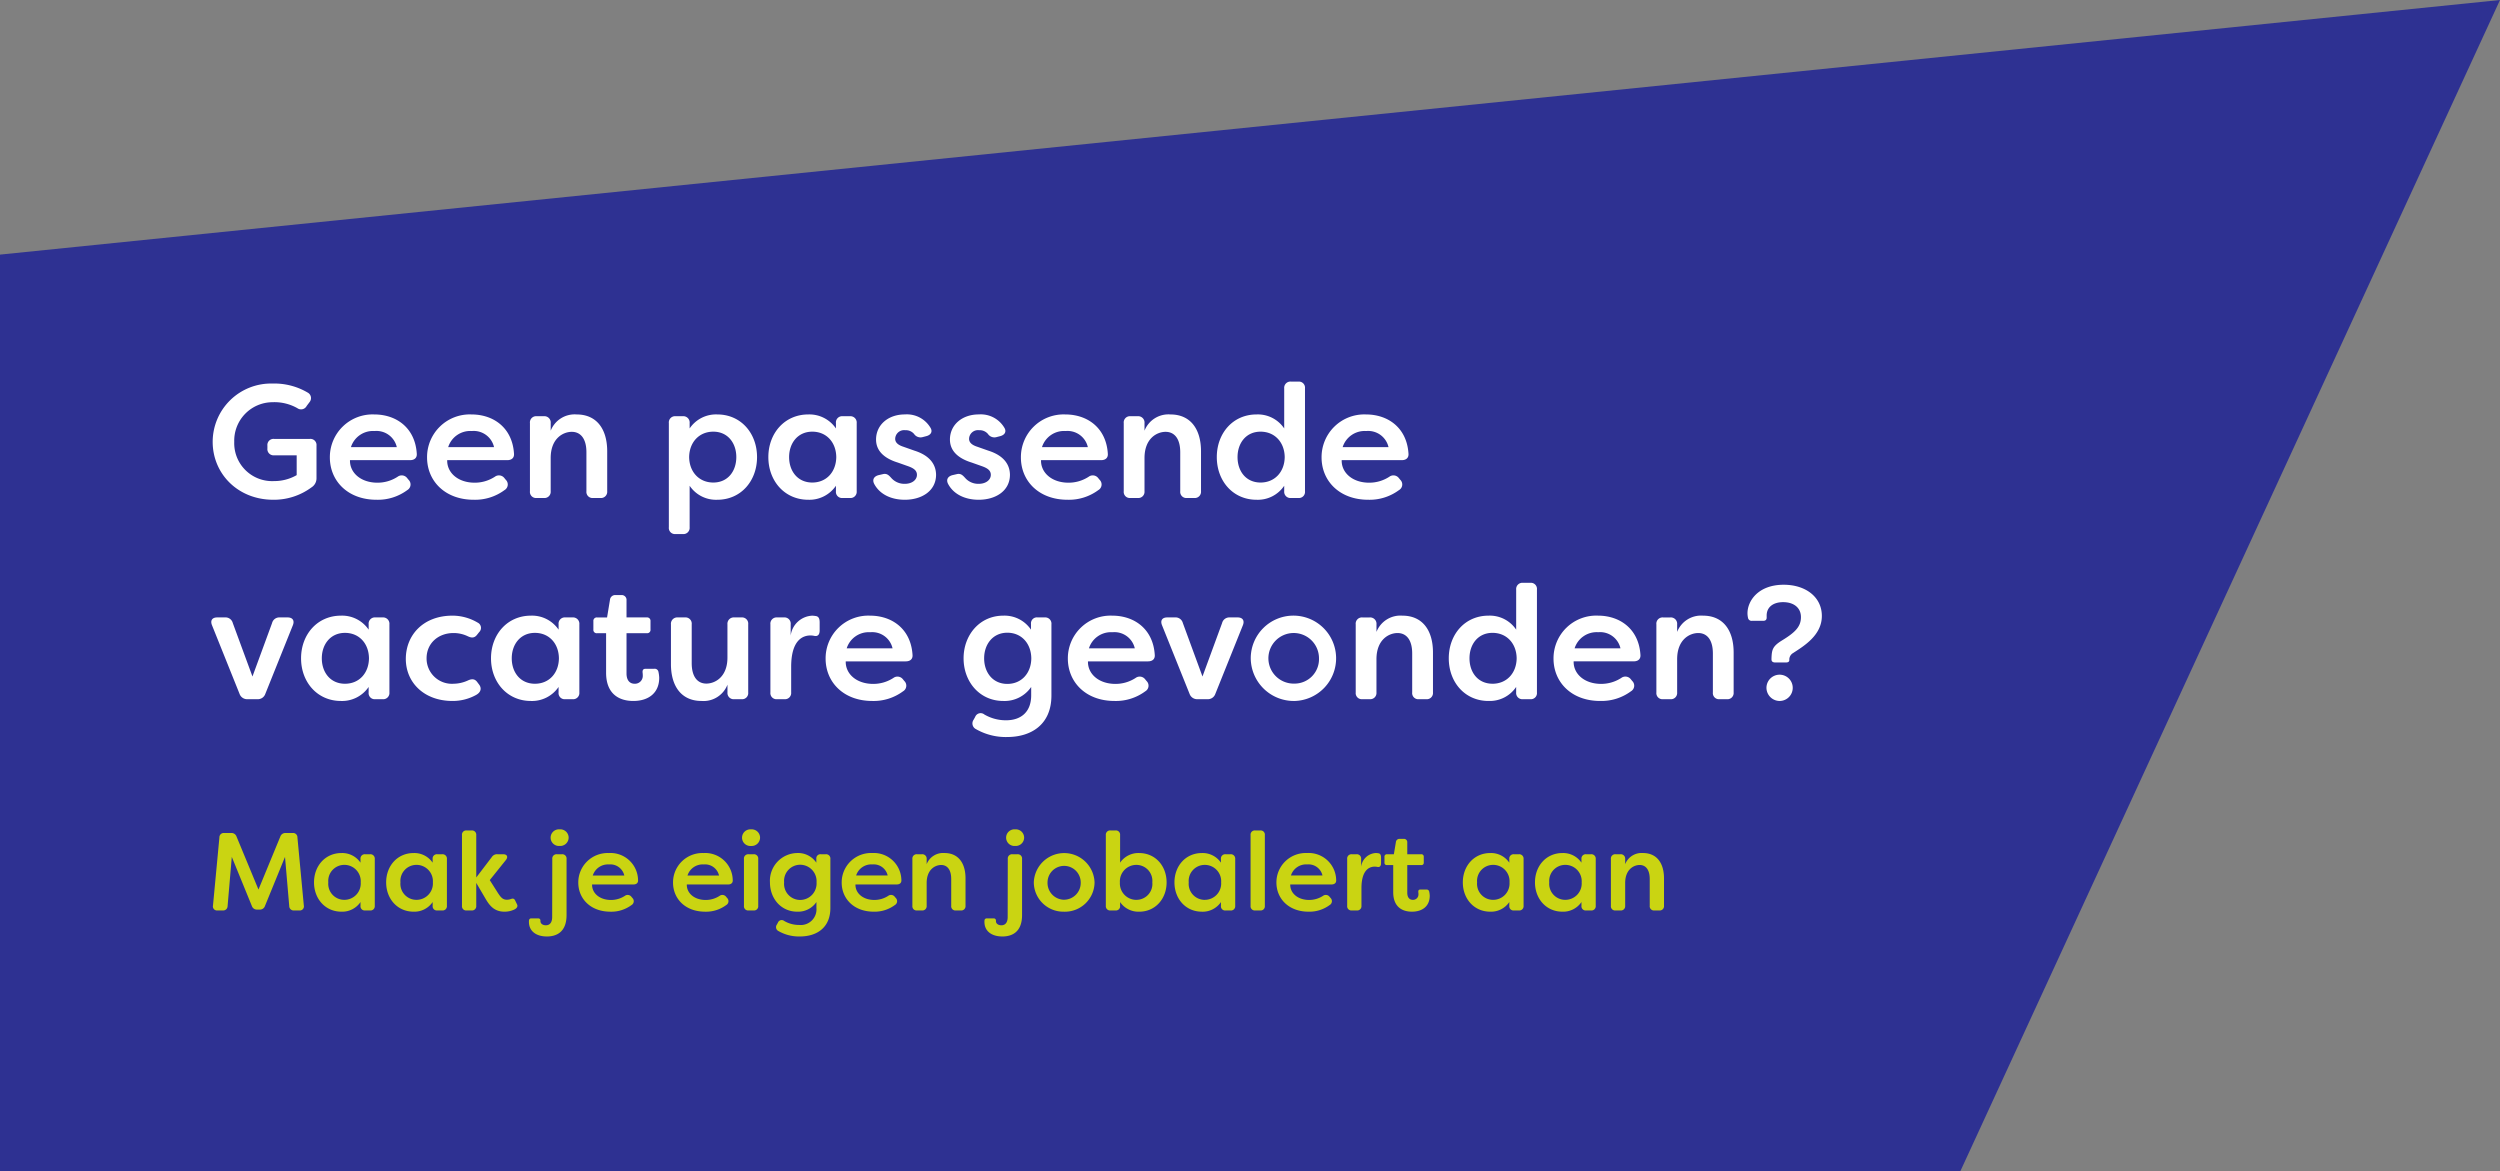
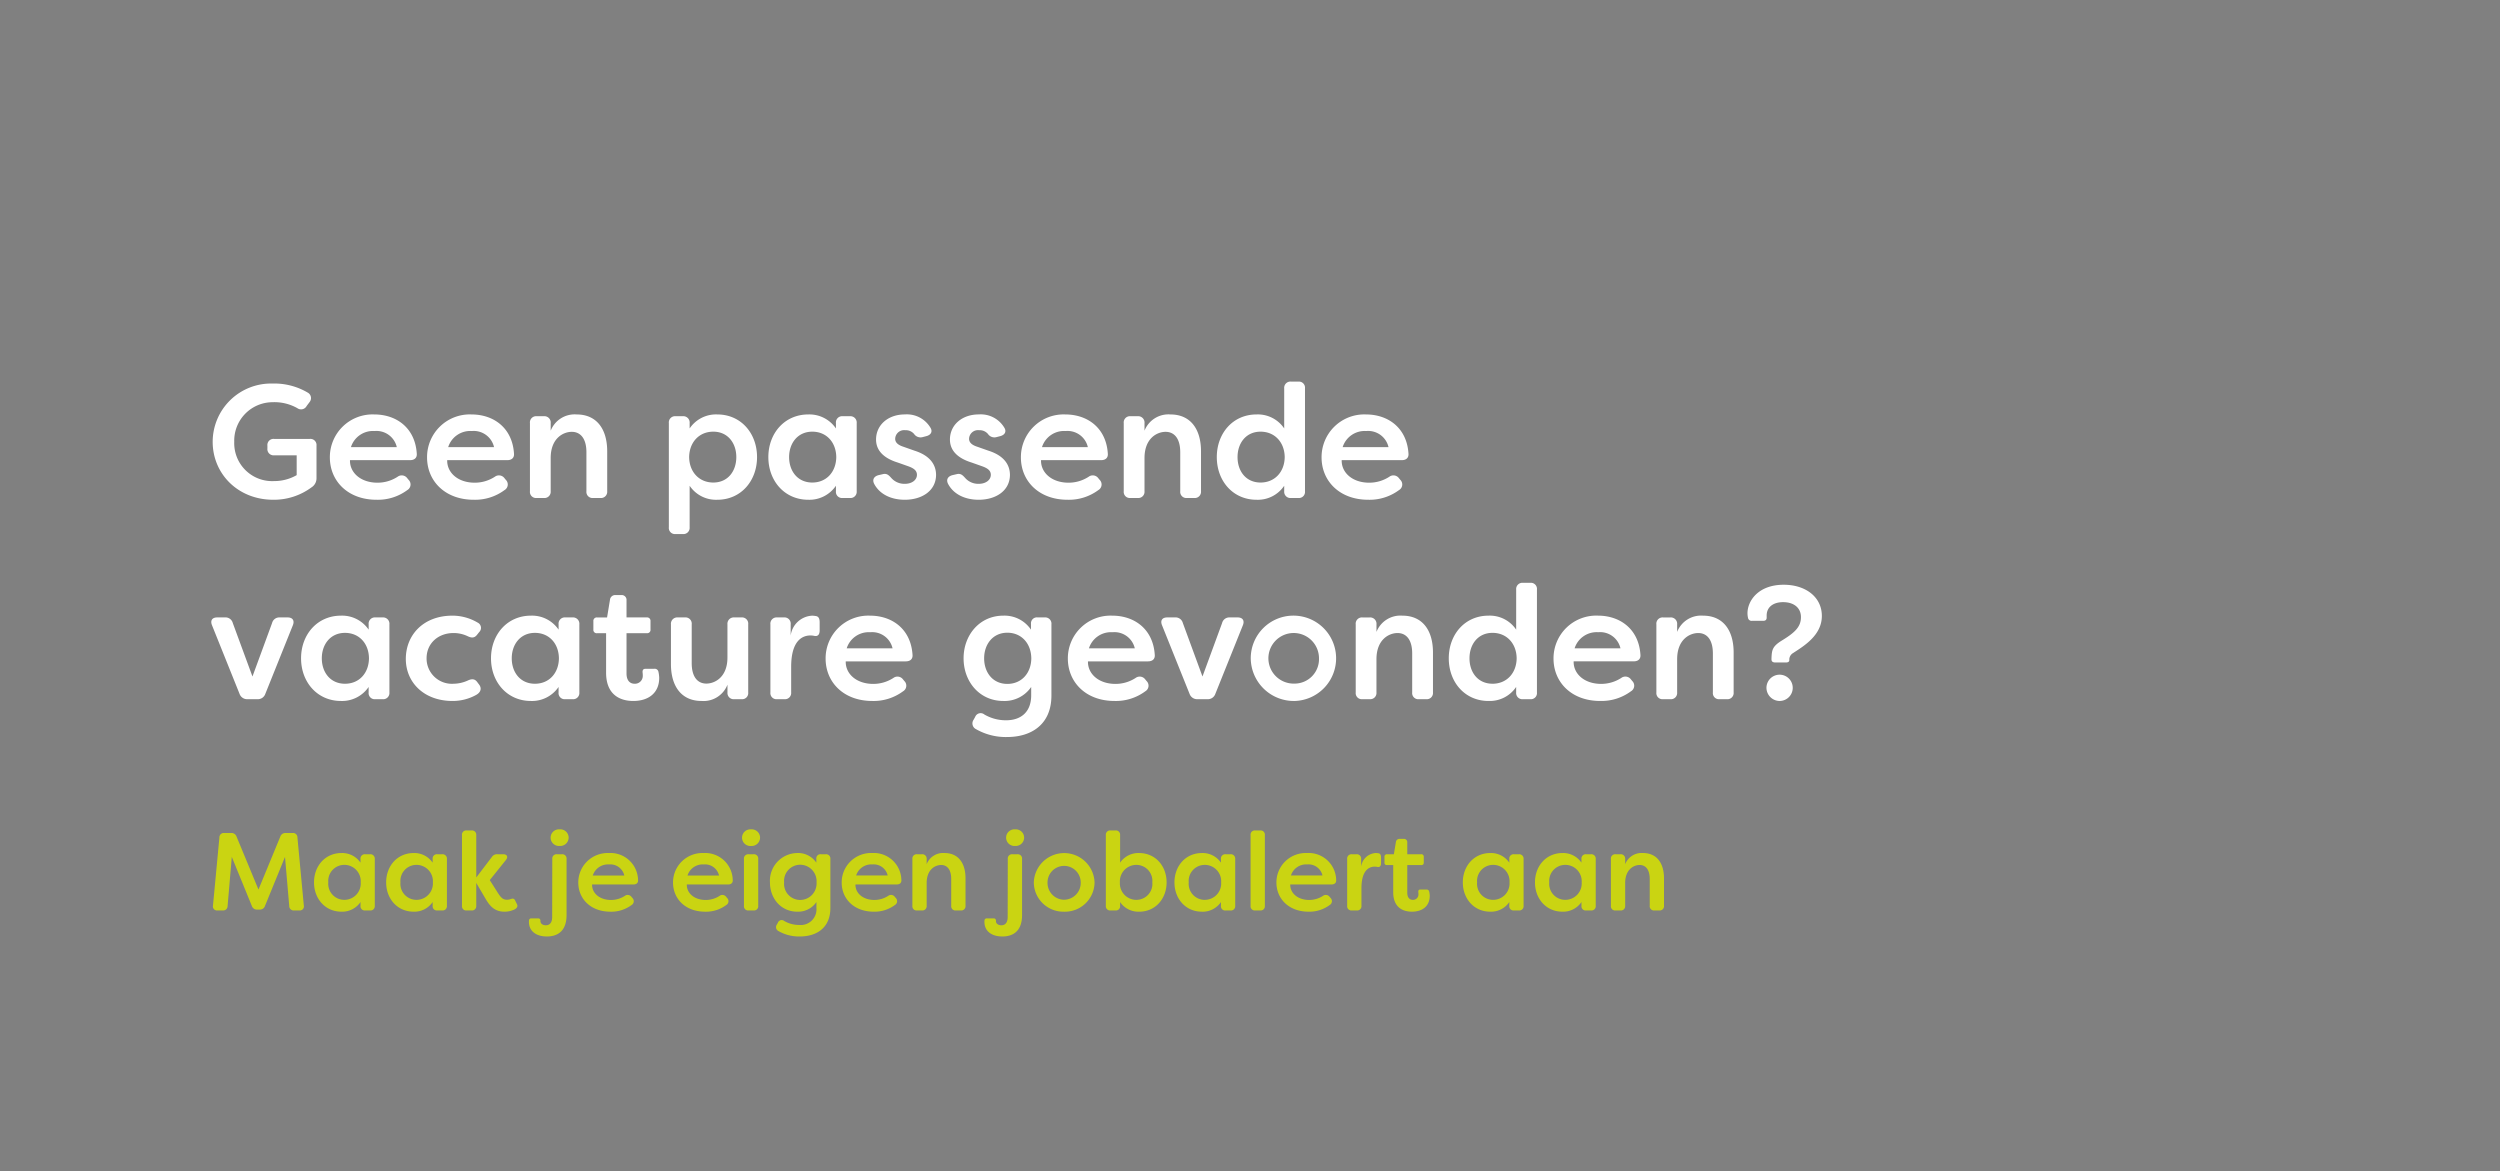
<svg xmlns="http://www.w3.org/2000/svg" width="497" height="232.833" viewBox="0 0 497 232.833">
  <rect x="0" y="0" width="497" height="232.833" fill="#808080" stroke="none" />
  <g transform="translate(-233.5 -2955.167)">
-     <path d="M54.551,304.351l497-50.616V71.517H161.833Z" transform="translate(785.051 3259.517) rotate(180)" fill="#2e3192" />
    <path d="M13.344,23.352a12.557,12.557,0,0,0,7.584-2.464,2.113,2.113,0,0,0,.992-1.824V12.6a1.215,1.215,0,0,0-1.344-1.344H13.5A1.215,1.215,0,0,0,12.16,12.6v.544A1.238,1.238,0,0,0,13.5,14.52h4.48v3.936a8.953,8.953,0,0,1-4.512,1.184,7.543,7.543,0,0,1-7.9-7.808A7.646,7.646,0,0,1,13.152,3.96a9.24,9.24,0,0,1,4.96,1.184A1.256,1.256,0,0,0,19.968,4.7l.576-.768A1.244,1.244,0,0,0,20.16,2.04,13.072,13.072,0,0,0,13.152.248,11.607,11.607,0,0,0,1.28,11.832C1.28,18.136,6.24,23.352,13.344,23.352Zm20.512,0a9.819,9.819,0,0,0,6.112-1.92,1.292,1.292,0,0,0,.256-2.048l-.288-.352a1.362,1.362,0,0,0-1.888-.256,7.331,7.331,0,0,1-4,1.184c-3.36,0-5.536-2.016-5.472-4.48H40.512c.864,0,1.408-.448,1.344-1.28-.32-5.184-4.1-7.808-8.448-7.808a8.492,8.492,0,0,0-8.832,8.544C24.576,19.576,28.1,23.352,33.856,23.352ZM28.768,12.888a4.6,4.6,0,0,1,4.7-3.2,4.145,4.145,0,0,1,4.416,3.2ZM53.184,23.352a9.819,9.819,0,0,0,6.112-1.92,1.292,1.292,0,0,0,.256-2.048l-.288-.352a1.362,1.362,0,0,0-1.888-.256,7.331,7.331,0,0,1-4,1.184c-3.36,0-5.536-2.016-5.472-4.48H59.84c.864,0,1.408-.448,1.344-1.28-.32-5.184-4.1-7.808-8.448-7.808A8.492,8.492,0,0,0,43.9,14.936C43.9,19.576,47.424,23.352,53.184,23.352ZM48.1,12.888a4.6,4.6,0,0,1,4.7-3.2,4.145,4.145,0,0,1,4.416,3.2ZM65.7,23H67.1a1.238,1.238,0,0,0,1.376-1.344V15.064c0-3.968,2.528-5.216,4.192-5.216,1.7,0,2.912,1.28,2.912,4.064v7.744A1.215,1.215,0,0,0,76.928,23h1.408a1.238,1.238,0,0,0,1.376-1.344V13.72c0-4.448-2.112-7.328-6.08-7.328A5.109,5.109,0,0,0,68.48,9.624V8.12A1.262,1.262,0,0,0,67.1,6.744H65.7A1.238,1.238,0,0,0,64.352,8.12V21.656A1.215,1.215,0,0,0,65.7,23Zm27.616,7.168H94.72A1.238,1.238,0,0,0,96.1,28.824V20.568a6.31,6.31,0,0,0,5.5,2.784c4.7,0,7.9-3.744,7.9-8.48s-3.2-8.48-7.9-8.48a6.31,6.31,0,0,0-5.5,2.784V8.12A1.262,1.262,0,0,0,94.72,6.744H93.312A1.238,1.238,0,0,0,91.968,8.12v20.7A1.215,1.215,0,0,0,93.312,30.168Zm7.488-10.24c-2.848,0-4.768-2.144-4.8-5.056.032-2.912,1.952-5.056,4.8-5.056,2.912,0,4.576,2.3,4.576,5.056C105.376,17.656,103.712,19.928,100.8,19.928Zm18.88,3.424a6.384,6.384,0,0,0,5.5-2.784v1.088A1.215,1.215,0,0,0,126.528,23h1.408a1.238,1.238,0,0,0,1.376-1.344V8.12a1.262,1.262,0,0,0-1.376-1.376h-1.408a1.238,1.238,0,0,0-1.344,1.376V9.176a6.384,6.384,0,0,0-5.5-2.784c-4.7,0-7.936,3.744-7.936,8.48S114.976,23.352,119.68,23.352Zm.8-3.424c-2.912,0-4.608-2.272-4.608-5.056,0-2.752,1.7-5.056,4.608-5.056,2.848,0,4.736,2.144,4.768,5.056C125.216,17.784,123.328,19.928,120.48,19.928Zm18.4,3.424c3.328,0,6.208-1.728,6.208-4.992-.032-1.856-1.056-3.744-4.288-4.768l-2.176-.768c-.9-.288-1.664-.736-1.664-1.6a1.772,1.772,0,0,1,1.984-1.7,2.155,2.155,0,0,1,1.76.736,1.552,1.552,0,0,0,1.7.64l.736-.192c.9-.224,1.344-.9.8-1.728a5.447,5.447,0,0,0-5.056-2.592c-3.36,0-5.728,2.112-5.728,4.992,0,2.656,2.24,3.936,4.32,4.576l2.08.736c1.056.384,1.728.832,1.728,1.7,0,1.024-.992,1.792-2.4,1.792a3.461,3.461,0,0,1-2.688-1.152c-.544-.608-.928-.96-1.7-.768l-.832.192c-.864.224-1.312.832-.9,1.7C133.856,22.264,136.16,23.352,138.88,23.352Zm14.688,0c3.328,0,6.208-1.728,6.208-4.992-.032-1.856-1.056-3.744-4.288-4.768l-2.176-.768c-.9-.288-1.664-.736-1.664-1.6a1.772,1.772,0,0,1,1.984-1.7,2.155,2.155,0,0,1,1.76.736,1.552,1.552,0,0,0,1.7.64l.736-.192c.9-.224,1.344-.9.8-1.728a5.447,5.447,0,0,0-5.056-2.592c-3.36,0-5.728,2.112-5.728,4.992,0,2.656,2.24,3.936,4.32,4.576l2.08.736c1.056.384,1.728.832,1.728,1.7,0,1.024-.992,1.792-2.4,1.792a3.461,3.461,0,0,1-2.688-1.152c-.544-.608-.928-.96-1.7-.768l-.832.192c-.864.224-1.312.832-.9,1.7C148.544,22.264,150.848,23.352,153.568,23.352Zm17.664,0a9.819,9.819,0,0,0,6.112-1.92,1.292,1.292,0,0,0,.256-2.048l-.288-.352a1.362,1.362,0,0,0-1.888-.256,7.331,7.331,0,0,1-4,1.184c-3.36,0-5.536-2.016-5.472-4.48h11.936c.864,0,1.408-.448,1.344-1.28-.32-5.184-4.1-7.808-8.448-7.808a8.492,8.492,0,0,0-8.832,8.544C161.952,19.576,165.472,23.352,171.232,23.352Zm-5.088-10.464a4.6,4.6,0,0,1,4.7-3.2,4.145,4.145,0,0,1,4.416,3.2ZM183.744,23h1.408a1.238,1.238,0,0,0,1.376-1.344V15.064c0-3.968,2.528-5.216,4.192-5.216,1.7,0,2.912,1.28,2.912,4.064v7.744A1.215,1.215,0,0,0,194.976,23h1.408a1.238,1.238,0,0,0,1.376-1.344V13.72c0-4.448-2.112-7.328-6.08-7.328a5.109,5.109,0,0,0-5.152,3.232V8.12a1.262,1.262,0,0,0-1.376-1.376h-1.408A1.238,1.238,0,0,0,182.4,8.12V21.656A1.215,1.215,0,0,0,183.744,23Zm25.056.352a6.31,6.31,0,0,0,5.5-2.784v1.088A1.238,1.238,0,0,0,215.68,23h1.408a1.215,1.215,0,0,0,1.344-1.344V1.208a1.215,1.215,0,0,0-1.344-1.344H215.68A1.238,1.238,0,0,0,214.3,1.208V9.176a6.31,6.31,0,0,0-5.5-2.784c-4.7,0-7.9,3.744-7.9,8.48S204.1,23.352,208.8,23.352Zm.8-3.424c-2.912,0-4.576-2.272-4.576-5.056,0-2.752,1.664-5.056,4.576-5.056,2.848,0,4.768,2.144,4.8,5.056C214.368,17.784,212.448,19.928,209.6,19.928Zm21.408,3.424a9.819,9.819,0,0,0,6.112-1.92,1.292,1.292,0,0,0,.256-2.048l-.288-.352a1.362,1.362,0,0,0-1.888-.256,7.331,7.331,0,0,1-4,1.184c-3.36,0-5.536-2.016-5.472-4.48h11.936c.864,0,1.408-.448,1.344-1.28-.32-5.184-4.1-7.808-8.448-7.808a8.492,8.492,0,0,0-8.832,8.544C221.728,19.576,225.248,23.352,231.008,23.352ZM225.92,12.888a4.6,4.6,0,0,1,4.7-3.2,4.145,4.145,0,0,1,4.416,3.2ZM8.224,63h1.92a1.572,1.572,0,0,0,1.6-1.056l5.472-13.632c.384-.928-.032-1.568-1.024-1.568H14.624a1.479,1.479,0,0,0-1.536,1.12l-3.9,10.624L5.28,47.864a1.492,1.492,0,0,0-1.568-1.12H2.176c-1.024,0-1.408.64-1.024,1.568L6.624,61.944A1.6,1.6,0,0,0,8.224,63Zm18.56.352a6.384,6.384,0,0,0,5.5-2.784v1.088A1.215,1.215,0,0,0,33.632,63H35.04a1.238,1.238,0,0,0,1.376-1.344V48.12a1.262,1.262,0,0,0-1.376-1.376H33.632a1.238,1.238,0,0,0-1.344,1.376v1.056a6.384,6.384,0,0,0-5.5-2.784c-4.7,0-7.936,3.744-7.936,8.48S22.08,63.352,26.784,63.352Zm.8-3.424c-2.912,0-4.608-2.272-4.608-5.056,0-2.752,1.7-5.056,4.608-5.056,2.848,0,4.736,2.144,4.768,5.056C32.32,57.784,30.432,59.928,27.584,59.928ZM48.96,63.352A9.584,9.584,0,0,0,53.568,62.2c1.056-.544,1.216-1.376.7-2.08l-.384-.512c-.48-.672-1.088-.7-1.888-.32a7.009,7.009,0,0,1-2.816.64,5.031,5.031,0,0,1-5.376-5.056c0-2.944,2.272-5.024,5.376-5.024a6.481,6.481,0,0,1,2.816.64c.8.384,1.376.352,1.888-.352l.384-.48a1.165,1.165,0,0,0-.32-1.888,9.846,9.846,0,0,0-4.992-1.376c-5.824,0-9.28,3.872-9.28,8.608C39.68,59.64,43.264,63.352,48.96,63.352Zm15.584,0a6.384,6.384,0,0,0,5.5-2.784v1.088A1.215,1.215,0,0,0,71.392,63H72.8a1.238,1.238,0,0,0,1.376-1.344V48.12A1.262,1.262,0,0,0,72.8,46.744H71.392a1.238,1.238,0,0,0-1.344,1.376v1.056a6.384,6.384,0,0,0-5.5-2.784c-4.7,0-7.936,3.744-7.936,8.48S59.84,63.352,64.544,63.352Zm.8-3.424c-2.912,0-4.608-2.272-4.608-5.056,0-2.752,1.7-5.056,4.608-5.056,2.848,0,4.736,2.144,4.768,5.056C70.08,57.784,68.192,59.928,65.344,59.928ZM84.9,63.352c3.04,0,5.152-1.6,5.152-4.608a6.443,6.443,0,0,0-.16-1.216.749.749,0,0,0-.832-.576h-1.7c-.512,0-.672.288-.608.8a3.883,3.883,0,0,1,.032.576,1.554,1.554,0,0,1-1.632,1.6c-.864,0-1.6-.576-1.6-2.048v-8h4.032a.659.659,0,0,0,.736-.736V47.48a.673.673,0,0,0-.736-.736H83.552V43.352A.96.96,0,0,0,82.5,42.3h-1.12a1.039,1.039,0,0,0-1.12.96l-.576,3.488H77.7a.673.673,0,0,0-.736.736v1.664a.659.659,0,0,0,.736.736h1.792v7.84C79.488,62.072,82.208,63.352,84.9,63.352Zm13.568,0a5.109,5.109,0,0,0,5.152-3.232v1.536A1.238,1.238,0,0,0,104.992,63H106.4a1.215,1.215,0,0,0,1.344-1.344V48.12a1.238,1.238,0,0,0-1.344-1.376h-1.408a1.262,1.262,0,0,0-1.376,1.376v6.592c0,3.936-2.528,5.184-4.192,5.184-1.7,0-2.912-1.28-2.912-4.064V48.12a1.238,1.238,0,0,0-1.344-1.376H93.76a1.262,1.262,0,0,0-1.376,1.376v7.9C92.384,60.472,94.5,63.352,98.464,63.352ZM113.5,63h1.408a1.238,1.238,0,0,0,1.376-1.344V56.568c0-5.312,2.3-6.24,3.84-6.24a3.909,3.909,0,0,1,.832.1c.608.1.992-.256.992-1.088v-1.6c0-.64-.128-1.216-.832-1.28a4.809,4.809,0,0,0-.64-.064,4.525,4.525,0,0,0-4.288,3.968V48.12a1.238,1.238,0,0,0-1.344-1.376H113.5a1.238,1.238,0,0,0-1.344,1.376V61.656A1.215,1.215,0,0,0,113.5,63Zm18.912.352a9.819,9.819,0,0,0,6.112-1.92,1.292,1.292,0,0,0,.256-2.048l-.288-.352a1.362,1.362,0,0,0-1.888-.256,7.331,7.331,0,0,1-4,1.184c-3.36,0-5.536-2.016-5.472-4.48h11.936c.864,0,1.408-.448,1.344-1.28-.32-5.184-4.1-7.808-8.448-7.808a8.492,8.492,0,0,0-8.832,8.544C123.136,59.576,126.656,63.352,132.416,63.352Zm-5.088-10.464a4.6,4.6,0,0,1,4.7-3.2,4.145,4.145,0,0,1,4.416,3.2Zm31.9,17.632c4.7,0,8.8-2.4,8.8-8.256V48.12a1.238,1.238,0,0,0-1.344-1.376h-1.376a1.183,1.183,0,0,0-1.344,1.28v1.152a6.347,6.347,0,0,0-5.5-2.784c-4.7,0-7.9,3.84-7.9,8.48,0,4.672,3.2,8.48,7.9,8.48A6.4,6.4,0,0,0,164,60.568v1.664c0,3.328-2.048,4.96-4.992,4.96a8.481,8.481,0,0,1-4.32-1.152,1.162,1.162,0,0,0-1.824.48l-.32.576a1.264,1.264,0,0,0,.48,1.856A11.916,11.916,0,0,0,159.232,70.52Zm.032-10.56c-2.912,0-4.608-2.3-4.608-5.088,0-2.752,1.7-5.088,4.608-5.088,2.848,0,4.736,2.176,4.768,5.088C164,57.784,162.112,59.96,159.264,59.96Zm21.312,3.392a9.819,9.819,0,0,0,6.112-1.92,1.292,1.292,0,0,0,.256-2.048l-.288-.352a1.362,1.362,0,0,0-1.888-.256,7.331,7.331,0,0,1-4,1.184c-3.36,0-5.536-2.016-5.472-4.48h11.936c.864,0,1.408-.448,1.344-1.28-.32-5.184-4.1-7.808-8.448-7.808a8.492,8.492,0,0,0-8.832,8.544C171.3,59.576,174.816,63.352,180.576,63.352Zm-5.088-10.464a4.6,4.6,0,0,1,4.7-3.2,4.145,4.145,0,0,1,4.416,3.2ZM197.088,63h1.92a1.572,1.572,0,0,0,1.6-1.056l5.472-13.632c.384-.928-.032-1.568-1.024-1.568h-1.568a1.479,1.479,0,0,0-1.536,1.12l-3.9,10.624-3.9-10.624a1.492,1.492,0,0,0-1.568-1.12H191.04c-1.024,0-1.408.64-1.024,1.568l5.472,13.632A1.6,1.6,0,0,0,197.088,63Zm19.328.352a8.485,8.485,0,1,0-8.768-8.48A8.569,8.569,0,0,0,216.416,63.352Zm0-3.456a5.029,5.029,0,1,1,4.8-4.992A4.858,4.858,0,0,1,216.416,59.9Zm13.44,3.1h1.408a1.238,1.238,0,0,0,1.376-1.344V55.064c0-3.968,2.528-5.216,4.192-5.216,1.7,0,2.912,1.28,2.912,4.064v7.744A1.215,1.215,0,0,0,241.088,63H242.5a1.238,1.238,0,0,0,1.376-1.344V53.72c0-4.448-2.112-7.328-6.08-7.328a5.109,5.109,0,0,0-5.152,3.232v-1.5a1.262,1.262,0,0,0-1.376-1.376h-1.408a1.238,1.238,0,0,0-1.344,1.376V61.656A1.215,1.215,0,0,0,229.856,63Zm25.056.352a6.31,6.31,0,0,0,5.5-2.784v1.088A1.238,1.238,0,0,0,261.792,63H263.2a1.215,1.215,0,0,0,1.344-1.344V41.208a1.215,1.215,0,0,0-1.344-1.344h-1.408a1.238,1.238,0,0,0-1.376,1.344v7.968a6.31,6.31,0,0,0-5.5-2.784c-4.7,0-7.9,3.744-7.9,8.48S250.208,63.352,254.912,63.352Zm.8-3.424c-2.912,0-4.576-2.272-4.576-5.056,0-2.752,1.664-5.056,4.576-5.056,2.848,0,4.768,2.144,4.8,5.056C260.48,57.784,258.56,59.928,255.712,59.928Zm21.408,3.424a9.819,9.819,0,0,0,6.112-1.92,1.292,1.292,0,0,0,.256-2.048l-.288-.352a1.362,1.362,0,0,0-1.888-.256,7.331,7.331,0,0,1-4,1.184c-3.36,0-5.536-2.016-5.472-4.48h11.936c.864,0,1.408-.448,1.344-1.28-.32-5.184-4.1-7.808-8.448-7.808a8.492,8.492,0,0,0-8.832,8.544C267.84,59.576,271.36,63.352,277.12,63.352Zm-5.088-10.464a4.6,4.6,0,0,1,4.7-3.2,4.145,4.145,0,0,1,4.416,3.2ZM289.632,63h1.408a1.238,1.238,0,0,0,1.376-1.344V55.064c0-3.968,2.528-5.216,4.192-5.216,1.7,0,2.912,1.28,2.912,4.064v7.744A1.215,1.215,0,0,0,300.864,63h1.408a1.238,1.238,0,0,0,1.376-1.344V53.72c0-4.448-2.112-7.328-6.08-7.328a5.109,5.109,0,0,0-5.152,3.232v-1.5a1.262,1.262,0,0,0-1.376-1.376h-1.408a1.238,1.238,0,0,0-1.344,1.376V61.656A1.215,1.215,0,0,0,289.632,63ZM311.9,55.7h2.144q.672,0,.672-.48V55a1.524,1.524,0,0,1,.768-1.184c2.048-1.344,5.7-3.488,5.7-7.36,0-3.776-3.232-6.208-7.584-6.208-5.088,0-7.2,3.232-7.2,5.664a4.266,4.266,0,0,0,.1.9.72.72,0,0,0,.8.608h2.24c.512,0,.7-.288.672-.736v-.32c0-1.7,1.344-2.656,3.264-2.656,2.176,0,3.552,1.152,3.552,2.976,0,1.856-1.088,3.008-3.776,4.64-1.856,1.152-2.016,1.824-2.08,3.52V55.1C311.168,55.48,311.424,55.7,311.9,55.7Zm1.024,7.648a2.612,2.612,0,1,0-2.752-2.592A2.64,2.64,0,0,0,312.928,63.352Z" transform="translate(274.5 3031.167)" fill="#fff" />
    <path d="M2.244,16H3.278a.879.879,0,0,0,.968-.88l.836-9.768L9.064,15.1a1.053,1.053,0,0,0,1.078.726H10.6a1.053,1.053,0,0,0,1.078-.726l3.982-9.746L16.5,15.12a.879.879,0,0,0,.968.88H18.5a.815.815,0,0,0,.9-.99L18.128,1.48A.861.861,0,0,0,17.182.6H15.8a1.062,1.062,0,0,0-1.078.726L10.384,11.842,6.028,1.326A1.062,1.062,0,0,0,4.95.6H3.564a.861.861,0,0,0-.946.88L1.342,15.01A.815.815,0,0,0,2.244,16Zm24.64.242a4.389,4.389,0,0,0,3.784-1.914v.748a.835.835,0,0,0,.924.924h.968a.851.851,0,0,0,.946-.924V5.77a.868.868,0,0,0-.946-.946h-.968a.851.851,0,0,0-.924.946V6.5a4.389,4.389,0,0,0-3.784-1.914c-3.234,0-5.456,2.574-5.456,5.83S23.65,16.242,26.884,16.242Zm.55-2.354a3.182,3.182,0,0,1-3.168-3.476,3.193,3.193,0,0,1,3.168-3.476,3.256,3.256,0,0,1,3.278,3.476A3.256,3.256,0,0,1,27.434,13.888Zm13.794,2.354a4.389,4.389,0,0,0,3.784-1.914v.748a.835.835,0,0,0,.924.924H46.9a.851.851,0,0,0,.946-.924V5.77a.868.868,0,0,0-.946-.946h-.968a.851.851,0,0,0-.924.946V6.5a4.389,4.389,0,0,0-3.784-1.914c-3.234,0-5.456,2.574-5.456,5.83S37.994,16.242,41.228,16.242Zm.55-2.354a3.182,3.182,0,0,1-3.168-3.476,3.193,3.193,0,0,1,3.168-3.476,3.256,3.256,0,0,1,3.278,3.476A3.256,3.256,0,0,1,41.778,13.888ZM59.29,16.242a4.482,4.482,0,0,0,1.98-.44c.572-.286.682-.682.528-.99l-.418-.858c-.176-.308-.4-.374-.77-.242a2.4,2.4,0,0,1-.836.154c-.814,0-1.188-.44-1.76-1.3l-1.65-2.6,3.212-4c.484-.616.242-1.144-.55-1.144H57.882A1.229,1.229,0,0,0,56.76,5.4L53.68,9.444V1.018a.851.851,0,0,0-.946-.924h-.968a.835.835,0,0,0-.924.924V15.076a.835.835,0,0,0,.924.924h.968a.851.851,0,0,0,.946-.924V10.522l1.87,3.19C56.32,15.01,57.244,16.242,59.29,16.242ZM70.246,3.174a1.675,1.675,0,0,0,1.8-1.65,1.663,1.663,0,0,0-1.8-1.65,1.655,1.655,0,1,0,0,3.3Zm-2.552,18c1.826,0,3.938-.77,3.938-4.268V5.77a.851.851,0,0,0-.924-.946h-.99a.851.851,0,0,0-.924.946l-.022,11.55c0,.99-.418,1.628-1.254,1.628-.616,0-1.078-.33-1.078-.814V17.98a.413.413,0,0,0-.462-.4H64.636a.42.42,0,0,0-.462.33,1.893,1.893,0,0,0-.022.352C64.152,20.136,65.626,21.17,67.694,21.17Zm12.65-4.928a6.75,6.75,0,0,0,4.2-1.32.888.888,0,0,0,.176-1.408l-.2-.242a.936.936,0,0,0-1.3-.176,5.04,5.04,0,0,1-2.75.814c-2.31,0-3.806-1.386-3.762-3.08H84.92c.594,0,.968-.308.924-.88a5.474,5.474,0,0,0-5.808-5.368,5.838,5.838,0,0,0-6.072,5.874C73.964,13.646,76.384,16.242,80.344,16.242Zm-3.5-7.194a3.164,3.164,0,0,1,3.234-2.2,2.849,2.849,0,0,1,3.036,2.2Zm22.33,7.194a6.75,6.75,0,0,0,4.2-1.32.888.888,0,0,0,.176-1.408l-.2-.242a.936.936,0,0,0-1.3-.176,5.04,5.04,0,0,1-2.75.814c-2.31,0-3.806-1.386-3.762-3.08h8.206c.594,0,.968-.308.924-.88a5.474,5.474,0,0,0-5.808-5.368A5.838,5.838,0,0,0,92.8,10.456C92.8,13.646,95.216,16.242,99.176,16.242Zm-3.5-7.194a3.164,3.164,0,0,1,3.234-2.2,2.849,2.849,0,0,1,3.036,2.2Zm12.628-5.874a1.675,1.675,0,0,0,1.8-1.65,1.663,1.663,0,0,0-1.8-1.65,1.655,1.655,0,1,0,0,3.3ZM107.822,16h.99a.835.835,0,0,0,.924-.924V5.77a.851.851,0,0,0-.924-.946h-.99a.851.851,0,0,0-.924.946v9.306A.835.835,0,0,0,107.822,16Zm10.208,5.17c3.234,0,6.05-1.65,6.05-5.676V5.77a.851.851,0,0,0-.924-.946h-.946a.813.813,0,0,0-.924.88V6.5A4.363,4.363,0,0,0,117.5,4.582a5.514,5.514,0,0,0-5.434,5.83c0,3.212,2.2,5.83,5.434,5.83a4.4,4.4,0,0,0,3.806-1.914v1.144a3.129,3.129,0,0,1-3.432,3.41,5.831,5.831,0,0,1-2.97-.792.8.8,0,0,0-1.254.33l-.22.4a.869.869,0,0,0,.33,1.276A8.192,8.192,0,0,0,118.03,21.17Zm.022-7.26a3.2,3.2,0,0,1-3.168-3.5,3.212,3.212,0,0,1,3.168-3.5,3.275,3.275,0,0,1,3.278,3.5A3.275,3.275,0,0,1,118.052,13.91ZM132.7,16.242a6.75,6.75,0,0,0,4.2-1.32.888.888,0,0,0,.176-1.408l-.2-.242a.936.936,0,0,0-1.3-.176,5.04,5.04,0,0,1-2.75.814c-2.31,0-3.806-1.386-3.762-3.08h8.206c.594,0,.968-.308.924-.88A5.474,5.474,0,0,0,132.4,4.582a5.838,5.838,0,0,0-6.072,5.874C126.324,13.646,128.744,16.242,132.7,16.242Zm-3.5-7.194a3.164,3.164,0,0,1,3.234-2.2,2.849,2.849,0,0,1,3.036,2.2ZM141.306,16h.968a.851.851,0,0,0,.946-.924V10.544c0-2.728,1.738-3.586,2.882-3.586,1.166,0,2,.88,2,2.794v5.324a.835.835,0,0,0,.924.924H150a.851.851,0,0,0,.946-.924V9.62c0-3.058-1.452-5.038-4.18-5.038A3.512,3.512,0,0,0,143.22,6.8V5.77a.868.868,0,0,0-.946-.946h-.968a.851.851,0,0,0-.924.946v9.306A.835.835,0,0,0,141.306,16ZM160.8,3.174a1.675,1.675,0,0,0,1.8-1.65,1.663,1.663,0,0,0-1.8-1.65,1.655,1.655,0,1,0,0,3.3Zm-2.552,18c1.826,0,3.938-.77,3.938-4.268V5.77a.851.851,0,0,0-.924-.946h-.99a.851.851,0,0,0-.924.946l-.022,11.55c0,.99-.418,1.628-1.254,1.628-.616,0-1.078-.33-1.078-.814V17.98a.413.413,0,0,0-.462-.4h-1.342a.42.42,0,0,0-.462.33,1.892,1.892,0,0,0-.022.352C154.7,20.136,156.178,21.17,158.246,21.17Zm12.3-4.928a5.891,5.891,0,0,0,6.05-5.83,6.043,6.043,0,0,0-12.078,0A5.872,5.872,0,0,0,170.544,16.242Zm0-2.376a3.34,3.34,0,0,1-3.3-3.432,3.3,3.3,0,1,1,6.6,0A3.34,3.34,0,0,1,170.544,13.866Zm14.916,2.376c3.234,0,5.456-2.574,5.456-5.83s-2.222-5.83-5.456-5.83A4.389,4.389,0,0,0,181.676,6.5V1.018a.835.835,0,0,0-.924-.924h-.968a.851.851,0,0,0-.946.924V15.076a.851.851,0,0,0,.946.924h.968a.835.835,0,0,0,.924-.924v-.748A4.389,4.389,0,0,0,185.46,16.242Zm-.55-2.354a3.269,3.269,0,0,1-3.278-3.476,3.269,3.269,0,0,1,3.278-3.476,3.181,3.181,0,0,1,3.168,3.476A3.169,3.169,0,0,1,184.91,13.888Zm13.024,2.354a4.389,4.389,0,0,0,3.784-1.914v.748a.835.835,0,0,0,.924.924h.968a.851.851,0,0,0,.946-.924V5.77a.868.868,0,0,0-.946-.946h-.968a.851.851,0,0,0-.924.946V6.5a4.389,4.389,0,0,0-3.784-1.914c-3.234,0-5.456,2.574-5.456,5.83S194.7,16.242,197.934,16.242Zm.55-2.354a3.182,3.182,0,0,1-3.168-3.476,3.193,3.193,0,0,1,3.168-3.476,3.256,3.256,0,0,1,3.278,3.476A3.256,3.256,0,0,1,198.484,13.888ZM208.538,16h.99a.835.835,0,0,0,.924-.924V1.018a.835.835,0,0,0-.924-.924h-.99a.835.835,0,0,0-.924.924V15.076A.835.835,0,0,0,208.538,16Zm10.6.242a6.75,6.75,0,0,0,4.2-1.32.888.888,0,0,0,.176-1.408l-.2-.242a.936.936,0,0,0-1.3-.176,5.04,5.04,0,0,1-2.75.814c-2.31,0-3.806-1.386-3.762-3.08h8.206c.594,0,.968-.308.924-.88a5.474,5.474,0,0,0-5.808-5.368,5.838,5.838,0,0,0-6.072,5.874C212.762,13.646,215.182,16.242,219.142,16.242Zm-3.5-7.194a3.164,3.164,0,0,1,3.234-2.2,2.849,2.849,0,0,1,3.036,2.2ZM227.744,16h.968a.851.851,0,0,0,.946-.924v-3.5c0-3.652,1.584-4.29,2.64-4.29a2.687,2.687,0,0,1,.572.066c.418.066.682-.176.682-.748v-1.1c0-.44-.088-.836-.572-.88a3.306,3.306,0,0,0-.44-.044,3.111,3.111,0,0,0-2.948,2.728V5.77a.851.851,0,0,0-.924-.946h-.924a.851.851,0,0,0-.924.946v9.306A.835.835,0,0,0,227.744,16Zm11.946.242c2.09,0,3.542-1.1,3.542-3.168a4.43,4.43,0,0,0-.11-.836.515.515,0,0,0-.572-.4h-1.166c-.352,0-.462.2-.418.55a2.669,2.669,0,0,1,.022.4,1.068,1.068,0,0,1-1.122,1.1c-.594,0-1.1-.4-1.1-1.408V6.98h2.772a.453.453,0,0,0,.506-.506V5.33a.463.463,0,0,0-.506-.506h-2.772V2.492a.66.66,0,0,0-.726-.726h-.77a.714.714,0,0,0-.77.66l-.4,2.4H234.74a.463.463,0,0,0-.506.506V6.474a.453.453,0,0,0,.506.506h1.232v5.39C235.972,15.362,237.842,16.242,239.69,16.242Zm15.576,0a4.389,4.389,0,0,0,3.784-1.914v.748a.835.835,0,0,0,.924.924h.968a.851.851,0,0,0,.946-.924V5.77a.868.868,0,0,0-.946-.946h-.968a.851.851,0,0,0-.924.946V6.5a4.389,4.389,0,0,0-3.784-1.914c-3.234,0-5.456,2.574-5.456,5.83S252.032,16.242,255.266,16.242Zm.55-2.354a3.182,3.182,0,0,1-3.168-3.476,3.193,3.193,0,0,1,3.168-3.476,3.256,3.256,0,0,1,3.278,3.476A3.256,3.256,0,0,1,255.816,13.888Zm13.794,2.354a4.389,4.389,0,0,0,3.784-1.914v.748a.835.835,0,0,0,.924.924h.968a.851.851,0,0,0,.946-.924V5.77a.868.868,0,0,0-.946-.946h-.968a.851.851,0,0,0-.924.946V6.5a4.389,4.389,0,0,0-3.784-1.914c-3.234,0-5.456,2.574-5.456,5.83S266.376,16.242,269.61,16.242Zm.55-2.354a3.182,3.182,0,0,1-3.168-3.476,3.193,3.193,0,0,1,3.168-3.476,3.256,3.256,0,0,1,3.278,3.476A3.256,3.256,0,0,1,270.16,13.888ZM280.17,16h.968a.851.851,0,0,0,.946-.924V10.544c0-2.728,1.738-3.586,2.882-3.586,1.166,0,2,.88,2,2.794v5.324a.835.835,0,0,0,.924.924h.968a.851.851,0,0,0,.946-.924V9.62c0-3.058-1.452-5.038-4.18-5.038A3.513,3.513,0,0,0,282.084,6.8V5.77a.868.868,0,0,0-.946-.946h-.968a.851.851,0,0,0-.924.946v9.306A.835.835,0,0,0,280.17,16Z" transform="translate(274.5 3120.167)" fill="#cad412" />
  </g>
</svg>